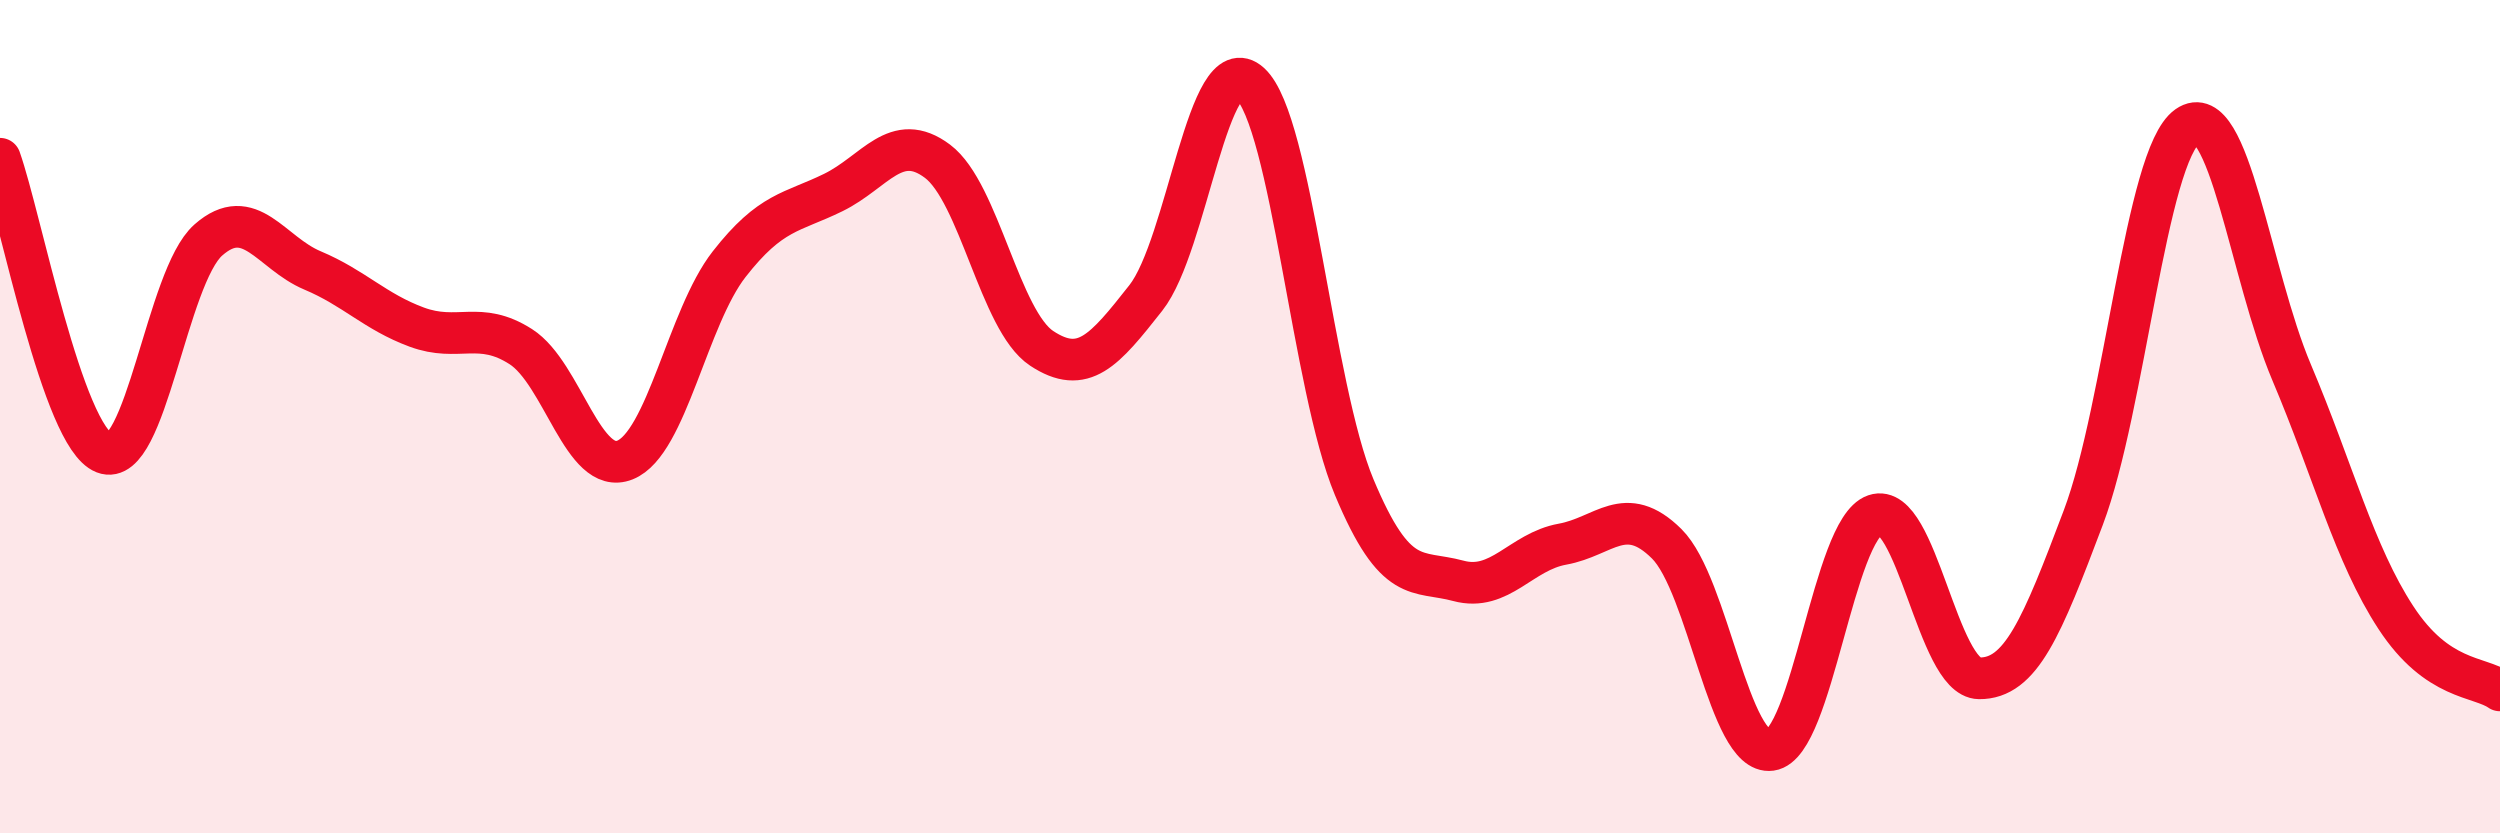
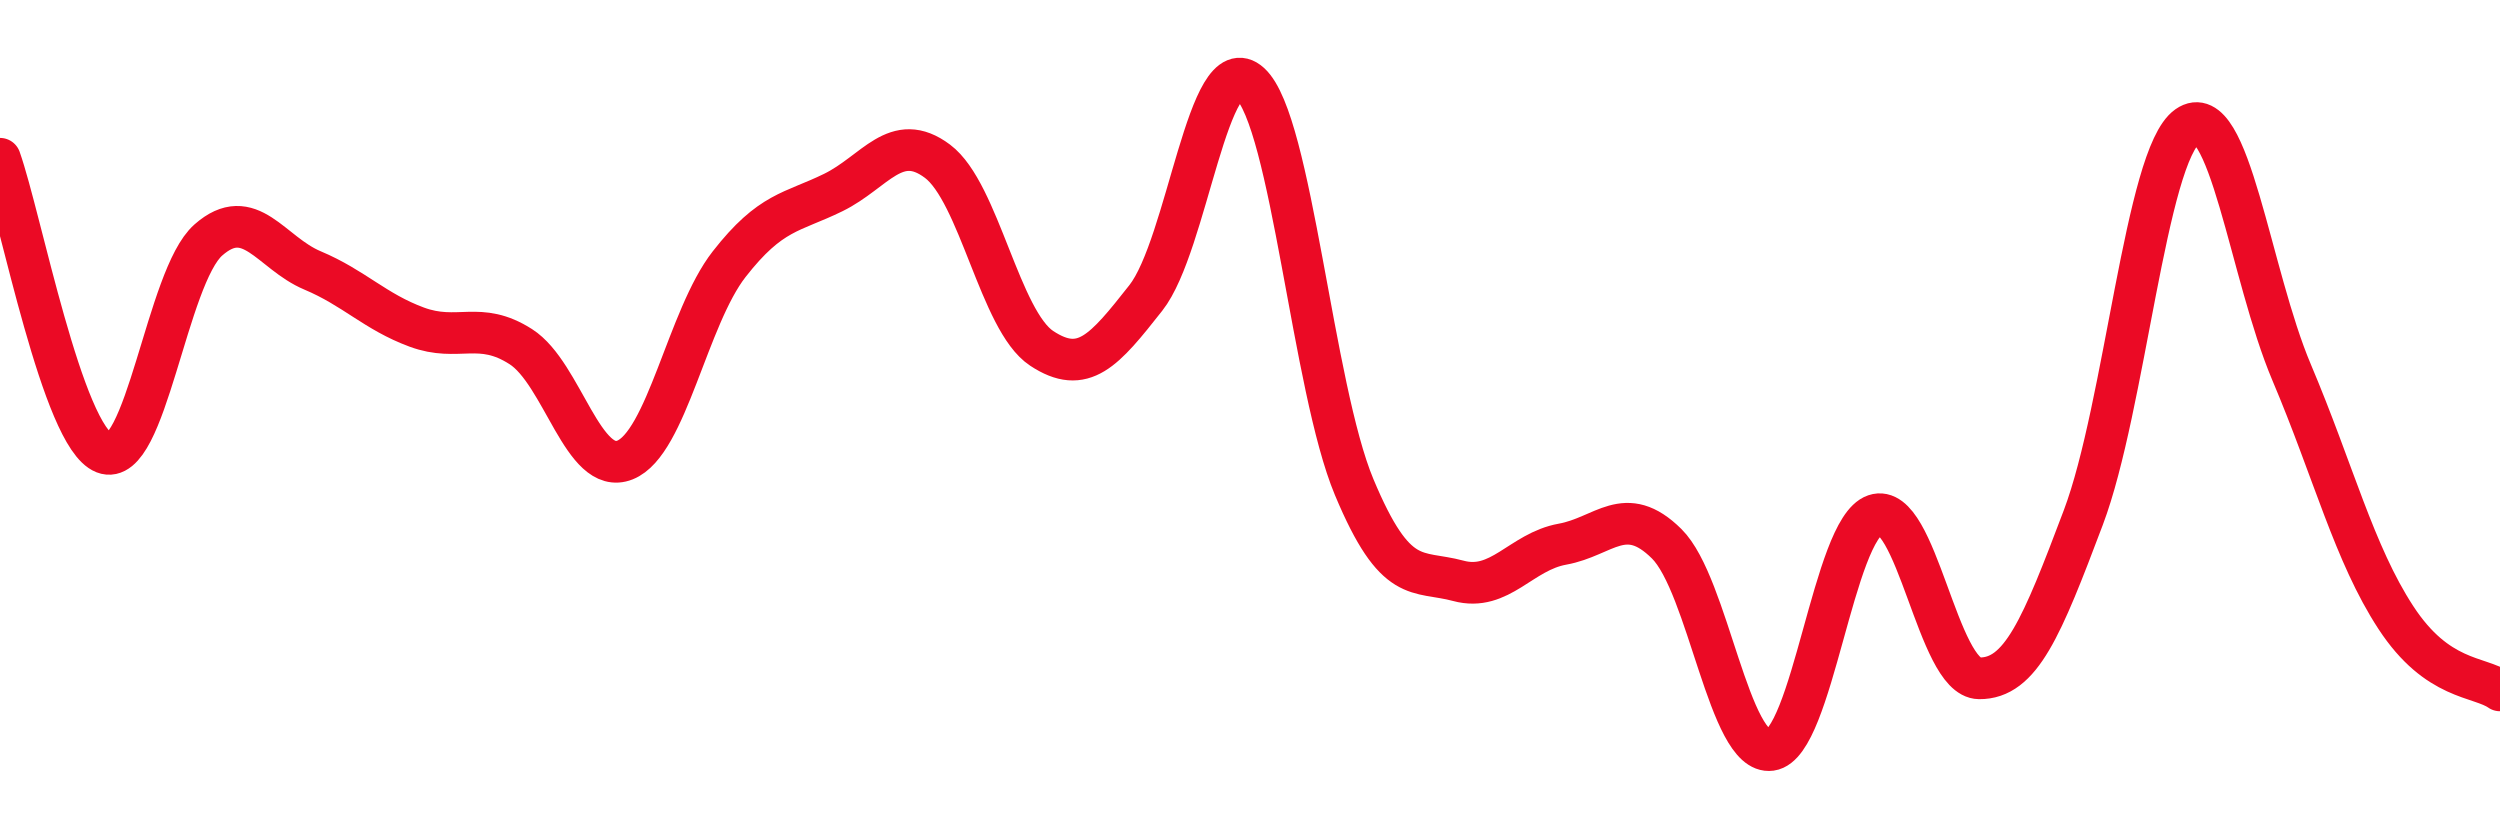
<svg xmlns="http://www.w3.org/2000/svg" width="60" height="20" viewBox="0 0 60 20">
-   <path d="M 0,3.81 C 0.5,5.22 1.5,10.48 2.5,10.87 C 3.5,11.26 4,6.64 5,5.76 C 6,4.88 6.5,6.07 7.5,6.49 C 8.5,6.91 9,7.48 10,7.85 C 11,8.22 11.5,7.68 12.5,8.32 C 13.5,8.96 14,11.44 15,11.04 C 16,10.64 16.5,7.62 17.5,6.34 C 18.5,5.06 19,5.11 20,4.62 C 21,4.13 21.5,3.12 22.5,3.87 C 23.5,4.62 24,7.7 25,8.36 C 26,9.02 26.5,8.42 27.5,7.15 C 28.5,5.88 29,1.09 30,2 C 31,2.91 31.5,9.3 32.5,11.69 C 33.5,14.08 34,13.67 35,13.94 C 36,14.21 36.5,13.24 37.5,13.06 C 38.5,12.88 39,12.06 40,13.05 C 41,14.04 41.5,18.14 42.5,18 C 43.5,17.86 44,12.7 45,12.36 C 46,12.02 46.5,16.27 47.5,16.28 C 48.5,16.29 49,15.07 50,12.42 C 51,9.77 51.5,3.73 52.5,3.03 C 53.5,2.33 54,6.58 55,8.94 C 56,11.3 56.5,13.29 57.5,14.82 C 58.5,16.35 59.5,16.22 60,16.57L60 20L0 20Z" fill="#EB0A25" opacity="0.1" stroke-linecap="round" stroke-linejoin="round" />
  <path d="M 0,3.81 C 0.5,5.22 1.5,10.48 2.5,10.87 C 3.5,11.26 4,6.64 5,5.76 C 6,4.88 6.5,6.07 7.5,6.49 C 8.5,6.91 9,7.48 10,7.85 C 11,8.22 11.5,7.68 12.5,8.32 C 13.5,8.96 14,11.44 15,11.04 C 16,10.64 16.5,7.62 17.5,6.34 C 18.5,5.06 19,5.11 20,4.62 C 21,4.13 21.5,3.12 22.5,3.87 C 23.5,4.62 24,7.7 25,8.36 C 26,9.02 26.5,8.42 27.5,7.15 C 28.5,5.88 29,1.09 30,2 C 31,2.91 31.5,9.3 32.5,11.69 C 33.5,14.08 34,13.67 35,13.94 C 36,14.21 36.5,13.24 37.5,13.06 C 38.5,12.88 39,12.06 40,13.05 C 41,14.04 41.5,18.14 42.5,18 C 43.5,17.86 44,12.7 45,12.36 C 46,12.02 46.5,16.27 47.5,16.28 C 48.5,16.29 49,15.07 50,12.42 C 51,9.77 51.5,3.73 52.5,3.03 C 53.5,2.33 54,6.58 55,8.94 C 56,11.3 56.5,13.29 57.5,14.82 C 58.5,16.35 59.5,16.22 60,16.57" stroke="#EB0A25" stroke-width="1" fill="none" stroke-linecap="round" stroke-linejoin="round" />
</svg>